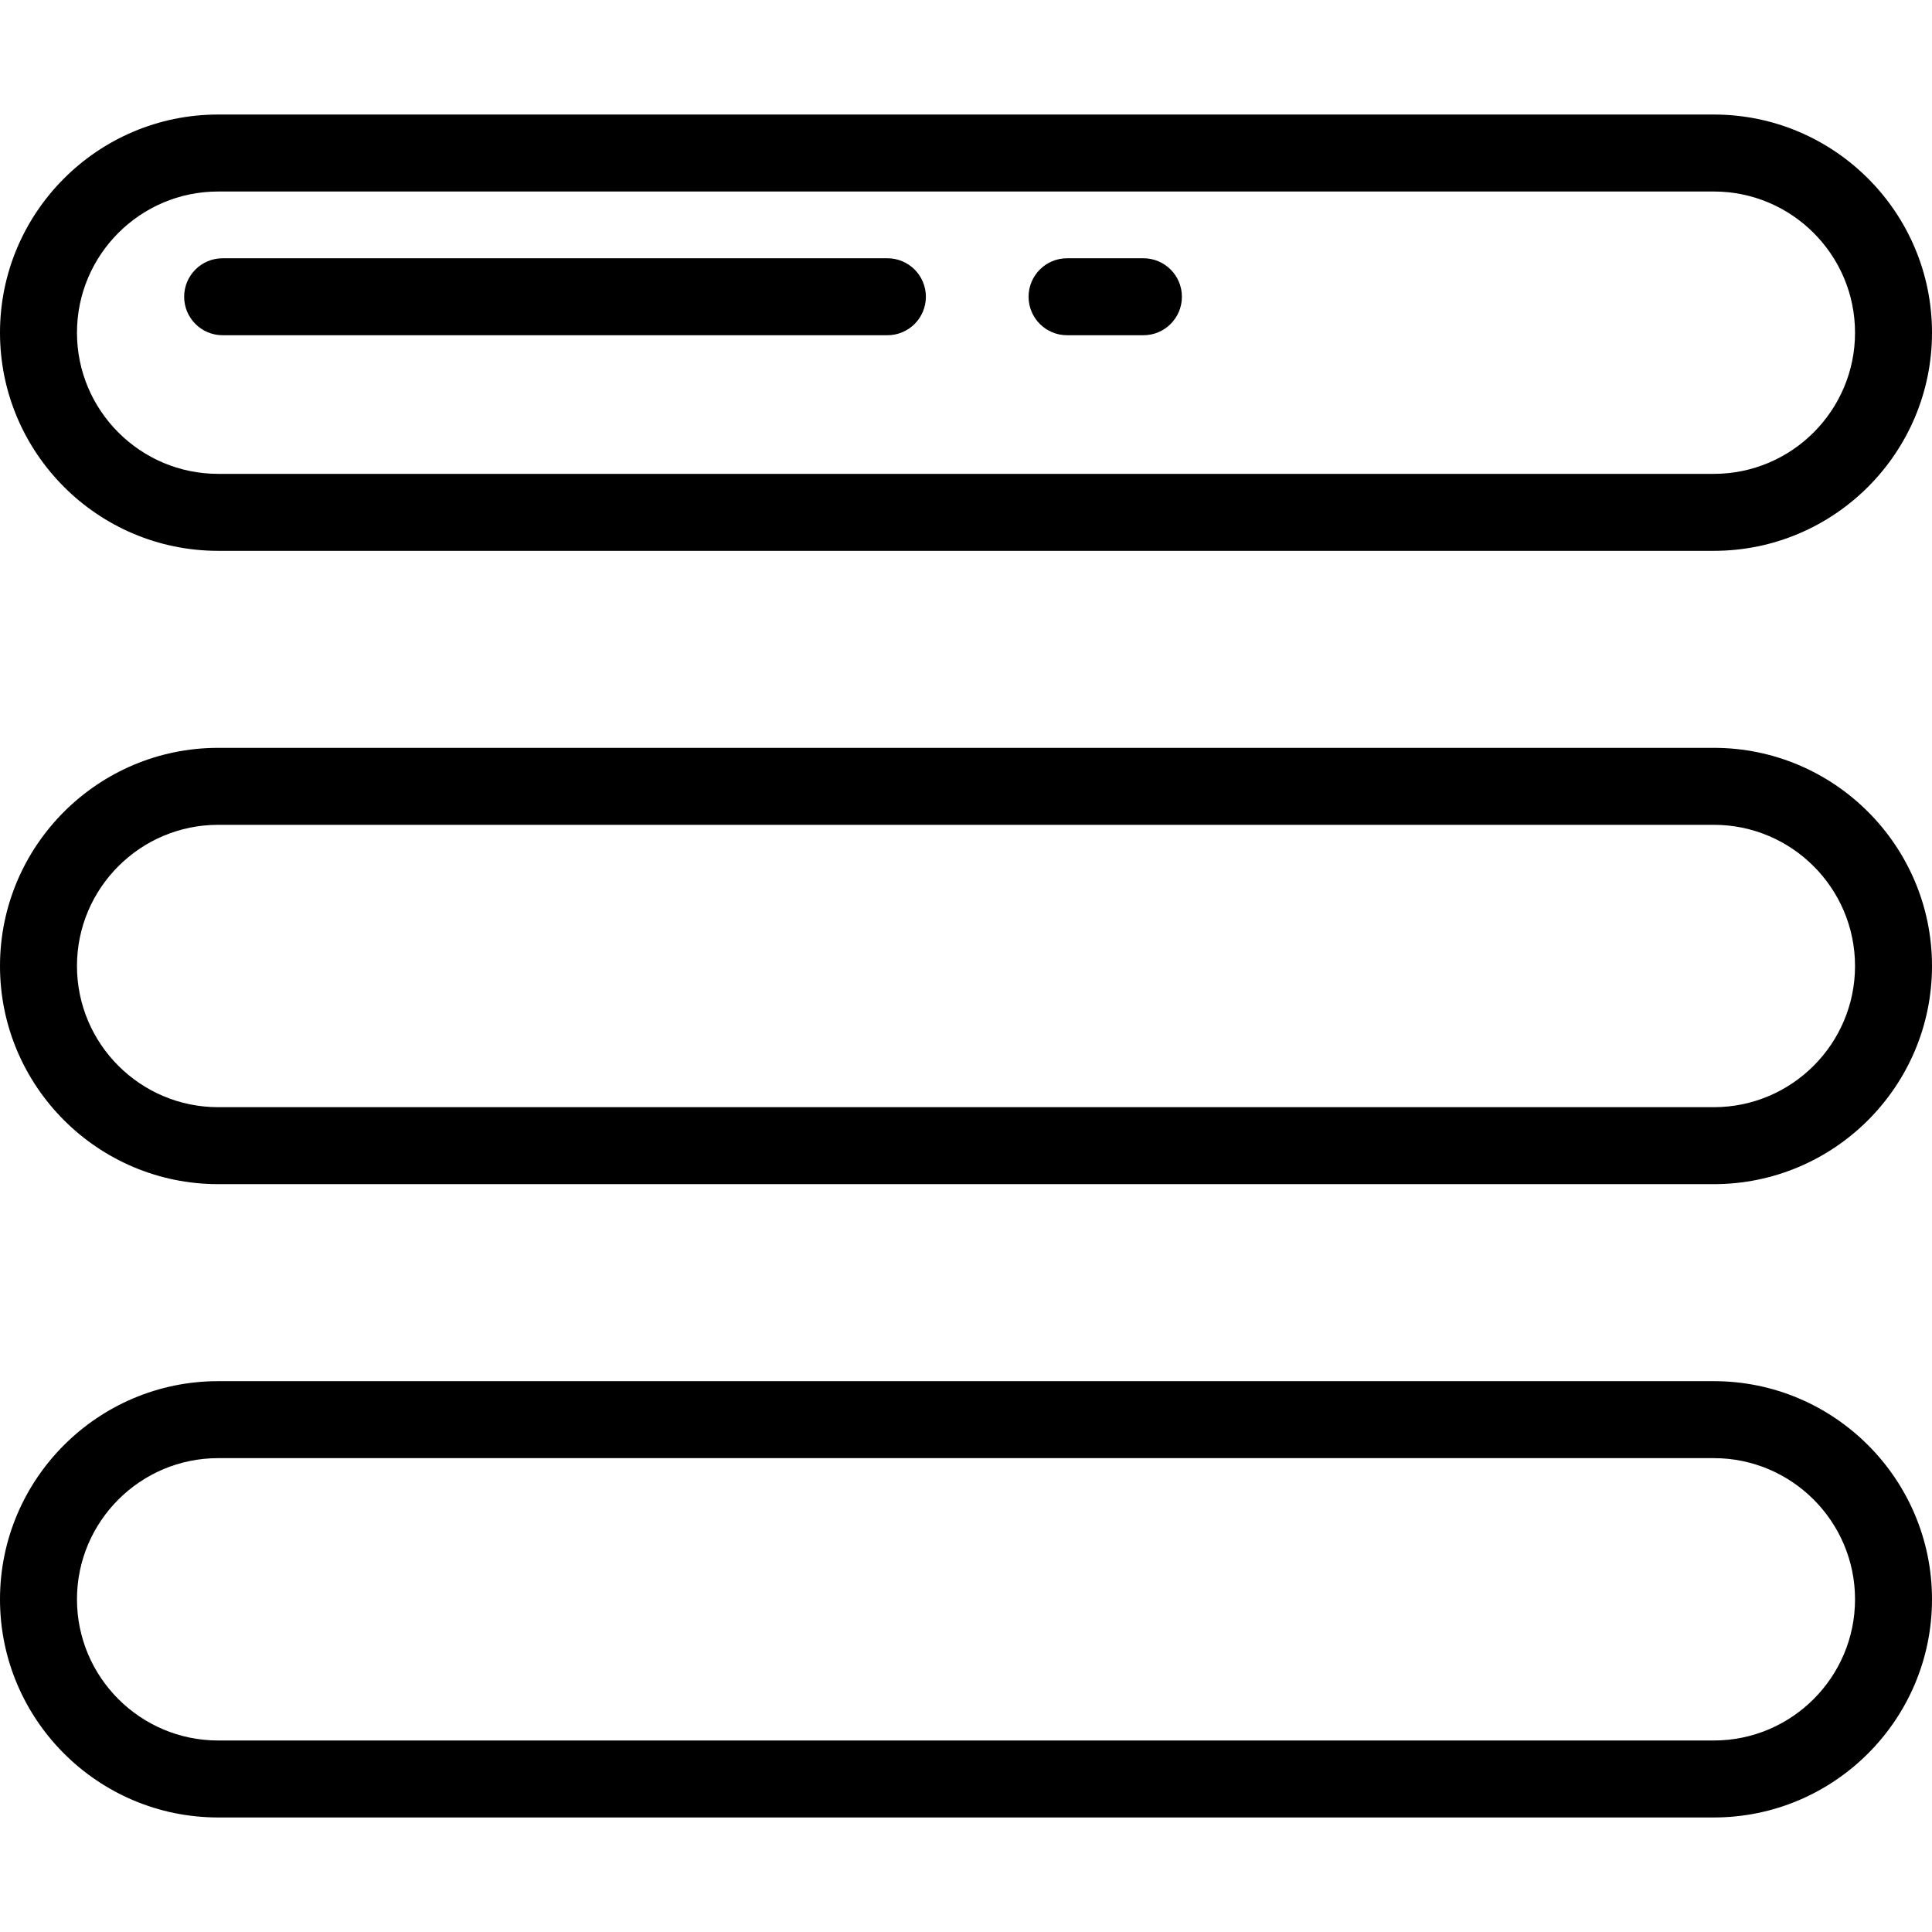
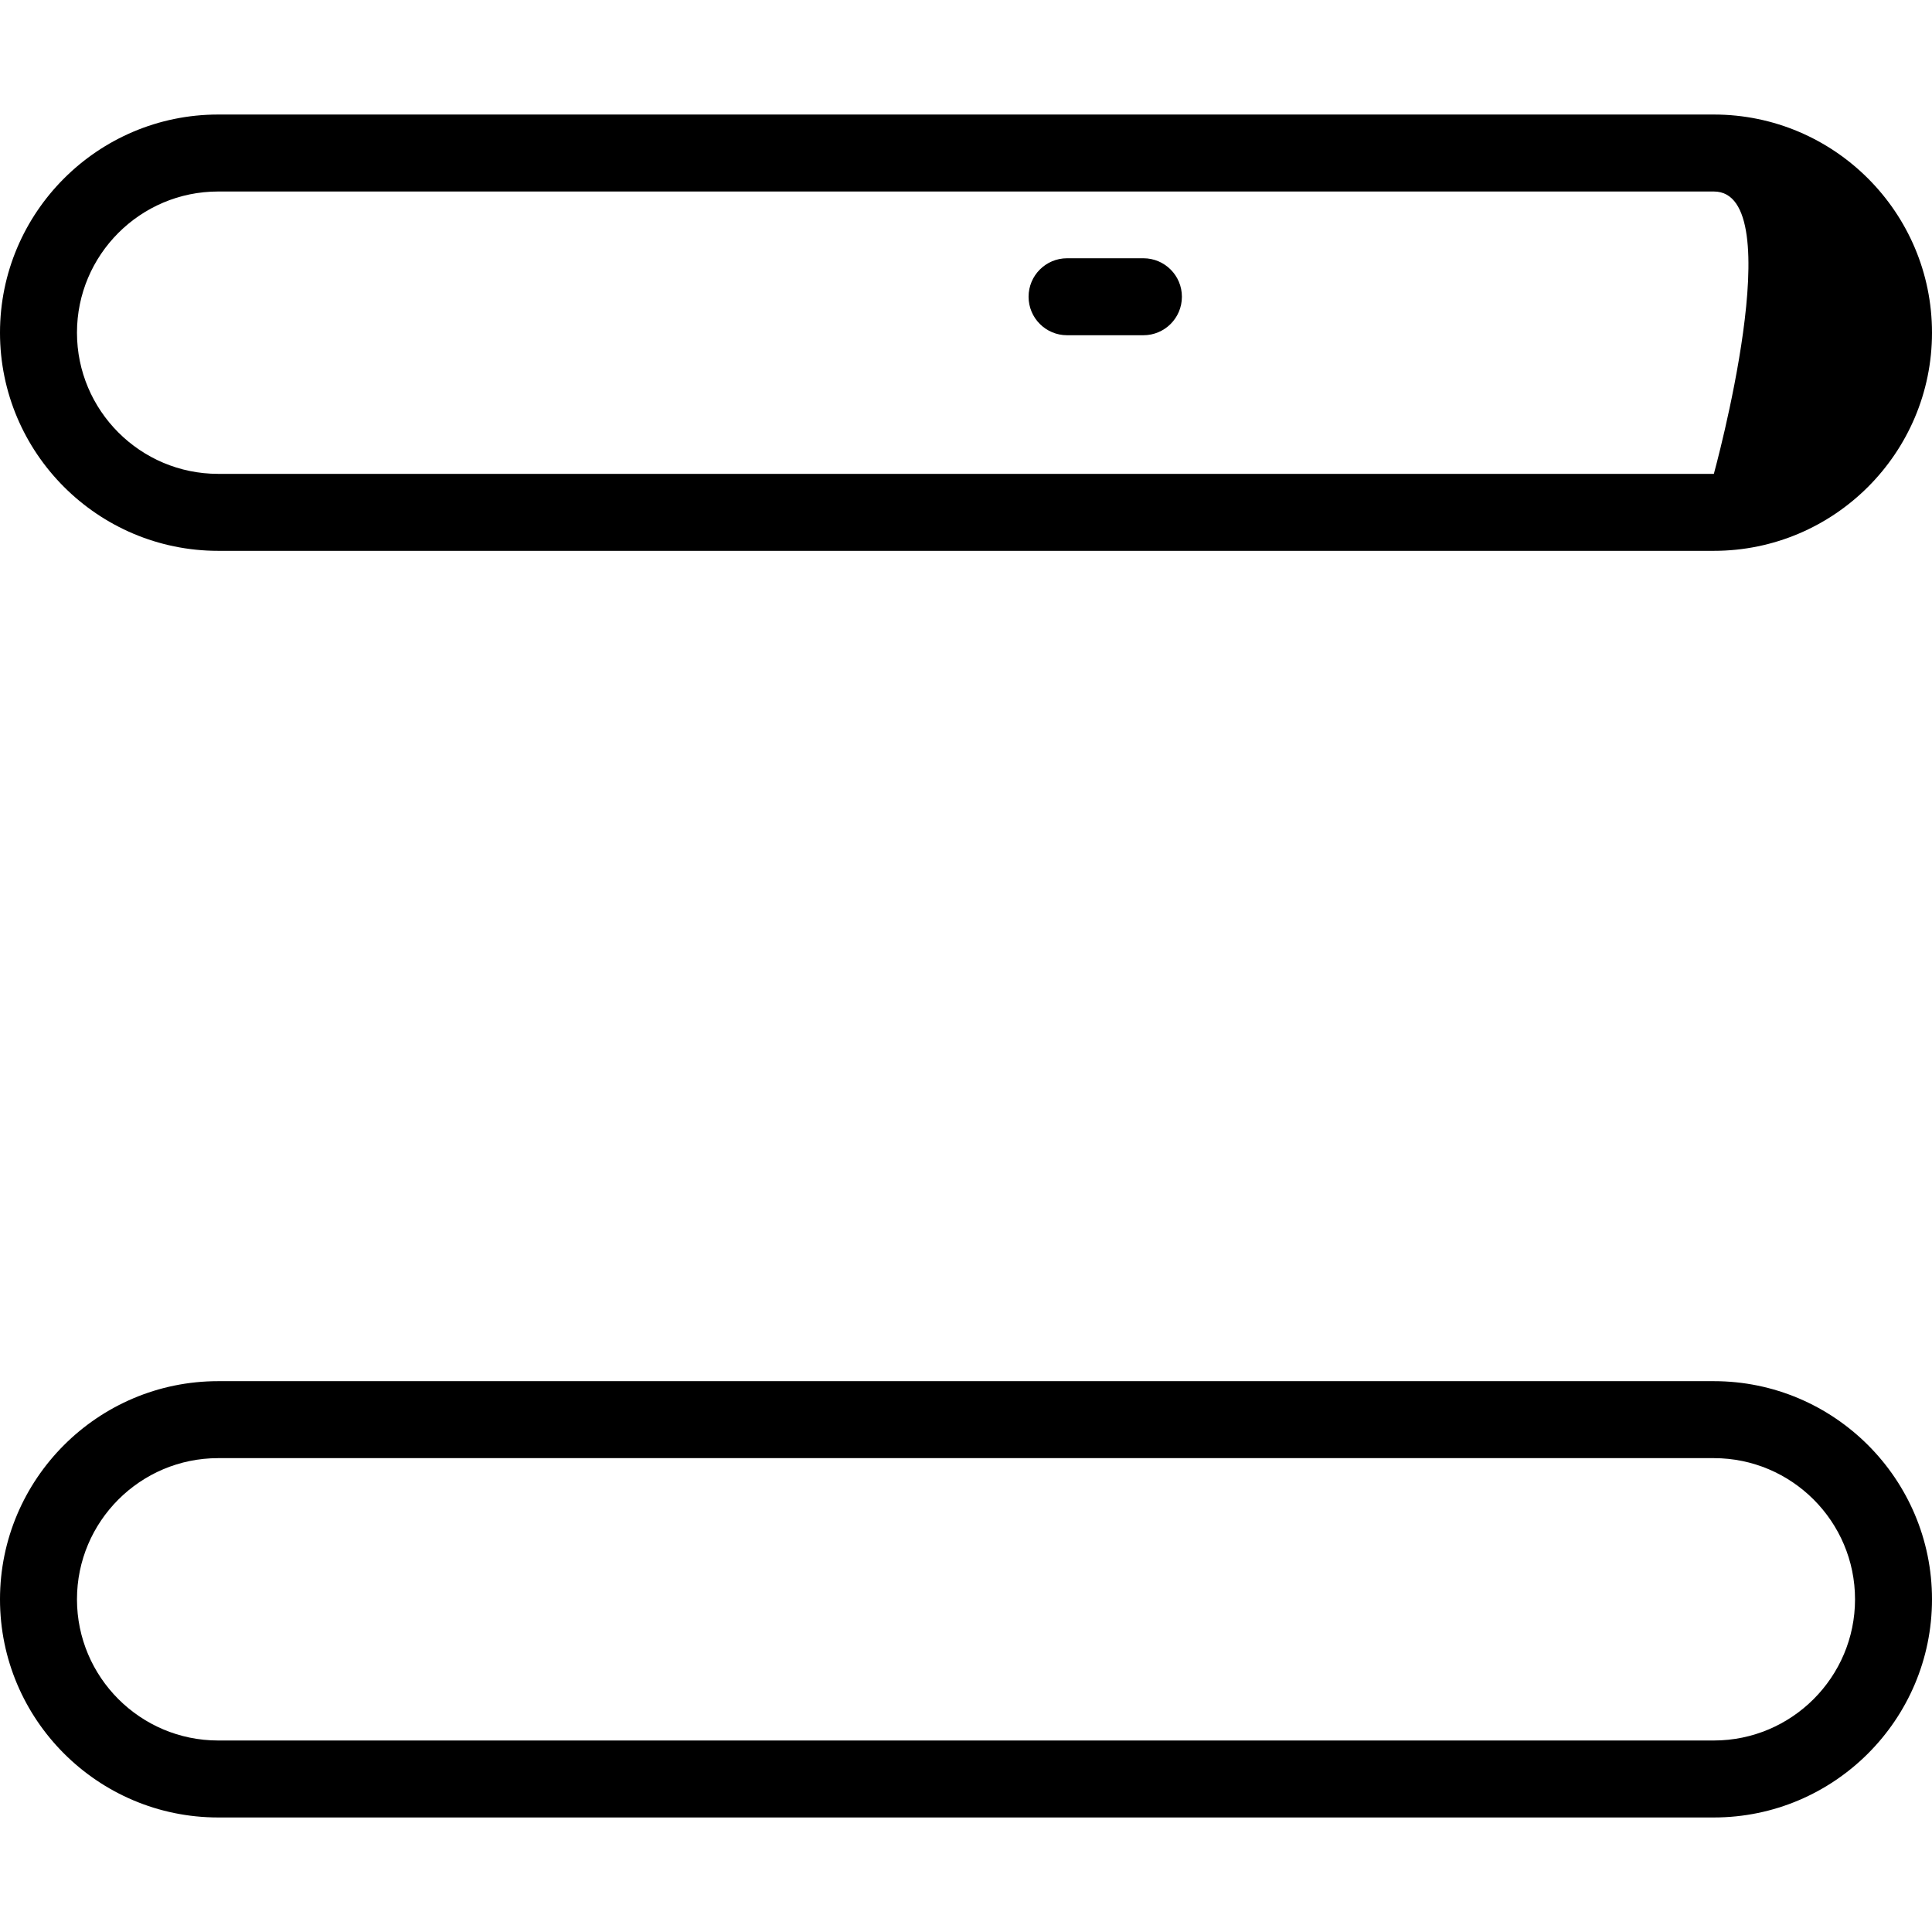
<svg xmlns="http://www.w3.org/2000/svg" id="Layer_1" x="0px" y="0px" viewBox="0 0 502 502" style="enable-background:new 0 0 502 502;" xml:space="preserve">
  <g>
    <g>
      <g>
-         <path d="M445.317,143.126H56.683C25.428,143.126,0,117.698,0,86.443C0,55.188,25.428,29.76,56.683,29.76h388.635    C476.572,29.76,502,55.188,502,86.443C502,117.698,476.572,143.126,445.317,143.126z M56.683,49.76    C36.456,49.76,20,66.216,20,86.443s16.456,36.683,36.683,36.683h388.635c20.227,0,36.683-16.456,36.683-36.683    S465.544,49.76,445.317,49.76H56.683z" />
+         <path d="M445.317,143.126H56.683C25.428,143.126,0,117.698,0,86.443C0,55.188,25.428,29.76,56.683,29.76h388.635    C476.572,29.76,502,55.188,502,86.443C502,117.698,476.572,143.126,445.317,143.126z M56.683,49.76    C36.456,49.76,20,66.216,20,86.443s16.456,36.683,36.683,36.683h388.635S465.544,49.76,445.317,49.76H56.683z" />
      </g>
    </g>
    <g>
      <g>
-         <path d="M445.317,307.683H56.683C25.428,307.683,0,282.255,0,251s25.428-56.683,56.683-56.683h388.635    C476.572,194.317,502,219.745,502,251S476.572,307.683,445.317,307.683z M56.683,214.317C36.456,214.317,20,230.773,20,251    s16.456,36.683,36.683,36.683h388.635C465.544,287.683,482,271.227,482,251s-16.456-36.683-36.683-36.683H56.683z" />
-       </g>
+         </g>
    </g>
    <g>
      <g>
        <path d="M445.317,472.24H56.683C25.428,472.24,0,446.812,0,415.557c0-31.255,25.428-56.683,56.683-56.683h388.635    c31.255,0,56.683,25.428,56.683,56.683C502,446.812,476.572,472.24,445.317,472.24z M56.683,378.874    C36.456,378.874,20,395.33,20,415.557s16.456,36.683,36.683,36.683h388.635c20.227,0,36.683-16.456,36.683-36.683    s-16.456-36.683-36.683-36.683H56.683z" />
      </g>
    </g>
    <g>
-       <path d="M230.576,87.106H57.85c-5.523,0-10-4.477-10-10s4.477-10,10-10h172.726c5.523,0,10,4.477,10,10   S236.099,87.106,230.576,87.106z" />
-     </g>
+       </g>
    <g>
      <path d="M297.099,87.106h-19.84c-5.523,0-10-4.477-10-10s4.477-10,10-10h19.84c5.523,0,10,4.477,10,10   S302.622,87.106,297.099,87.106z" />
    </g>
  </g>
  <g />
  <g />
  <g />
  <g />
  <g />
  <g />
  <g />
  <g />
  <g />
  <g />
  <g />
  <g />
  <g />
  <g />
  <g />
</svg>